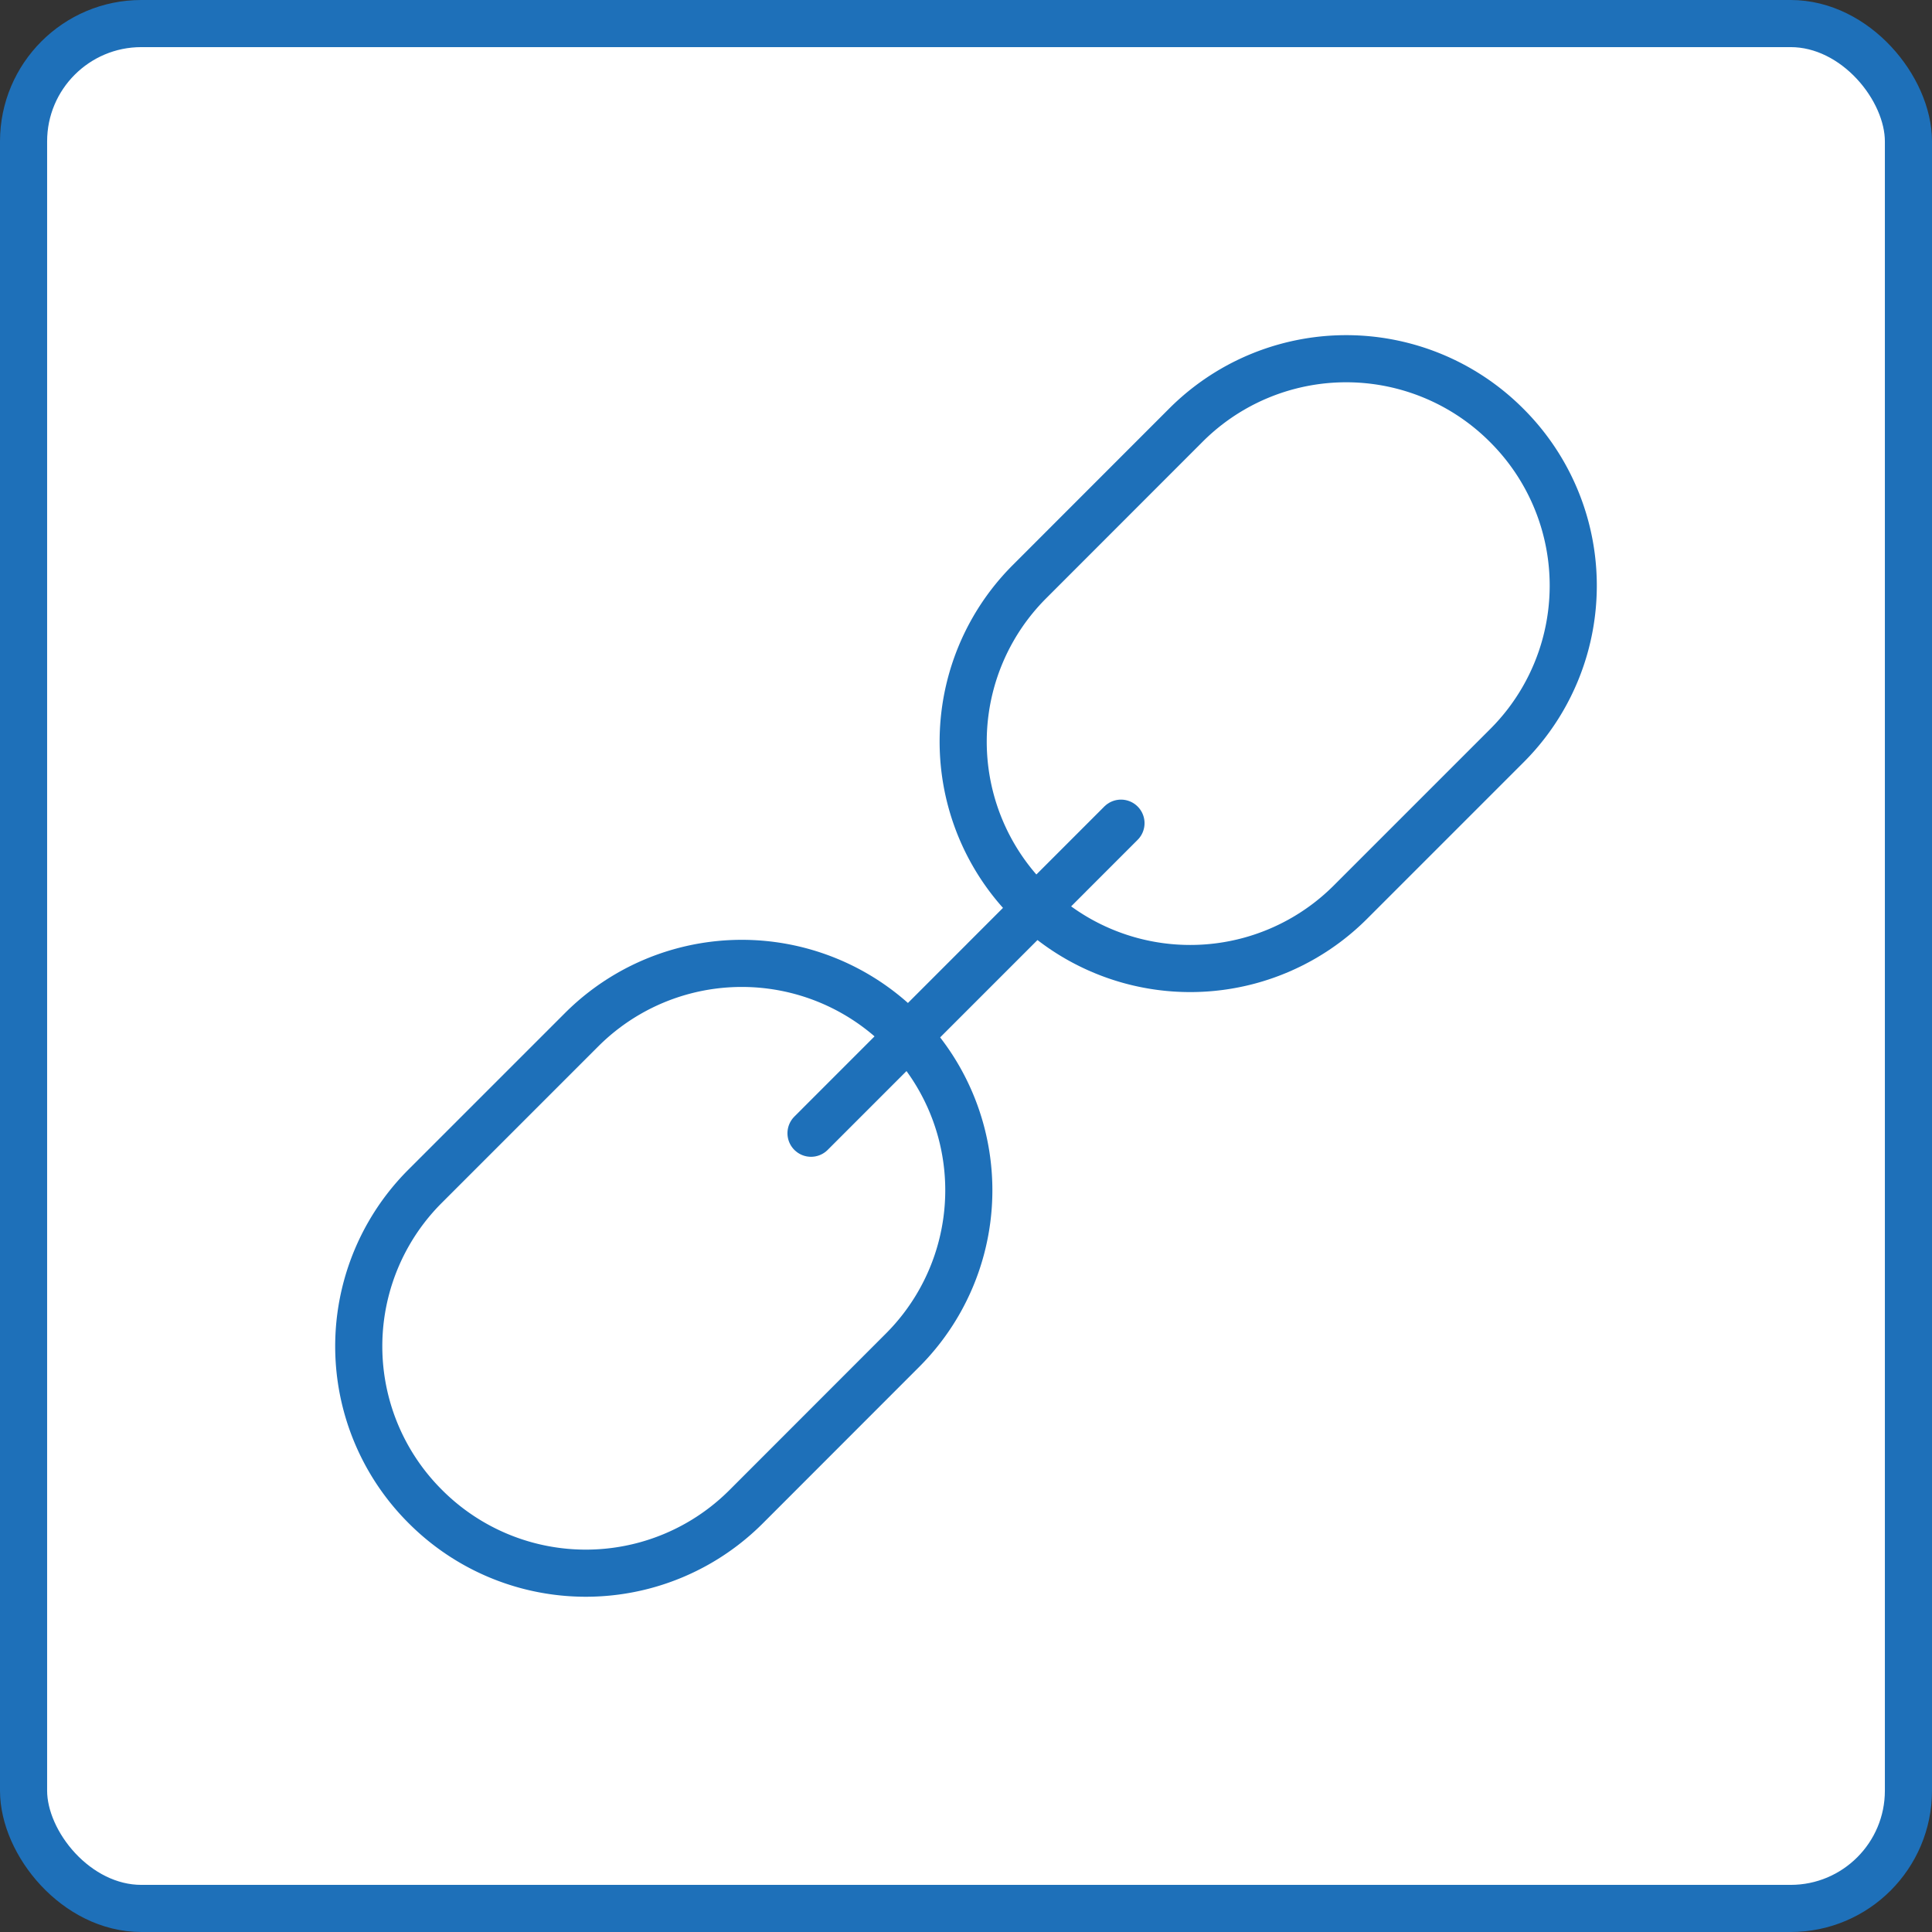
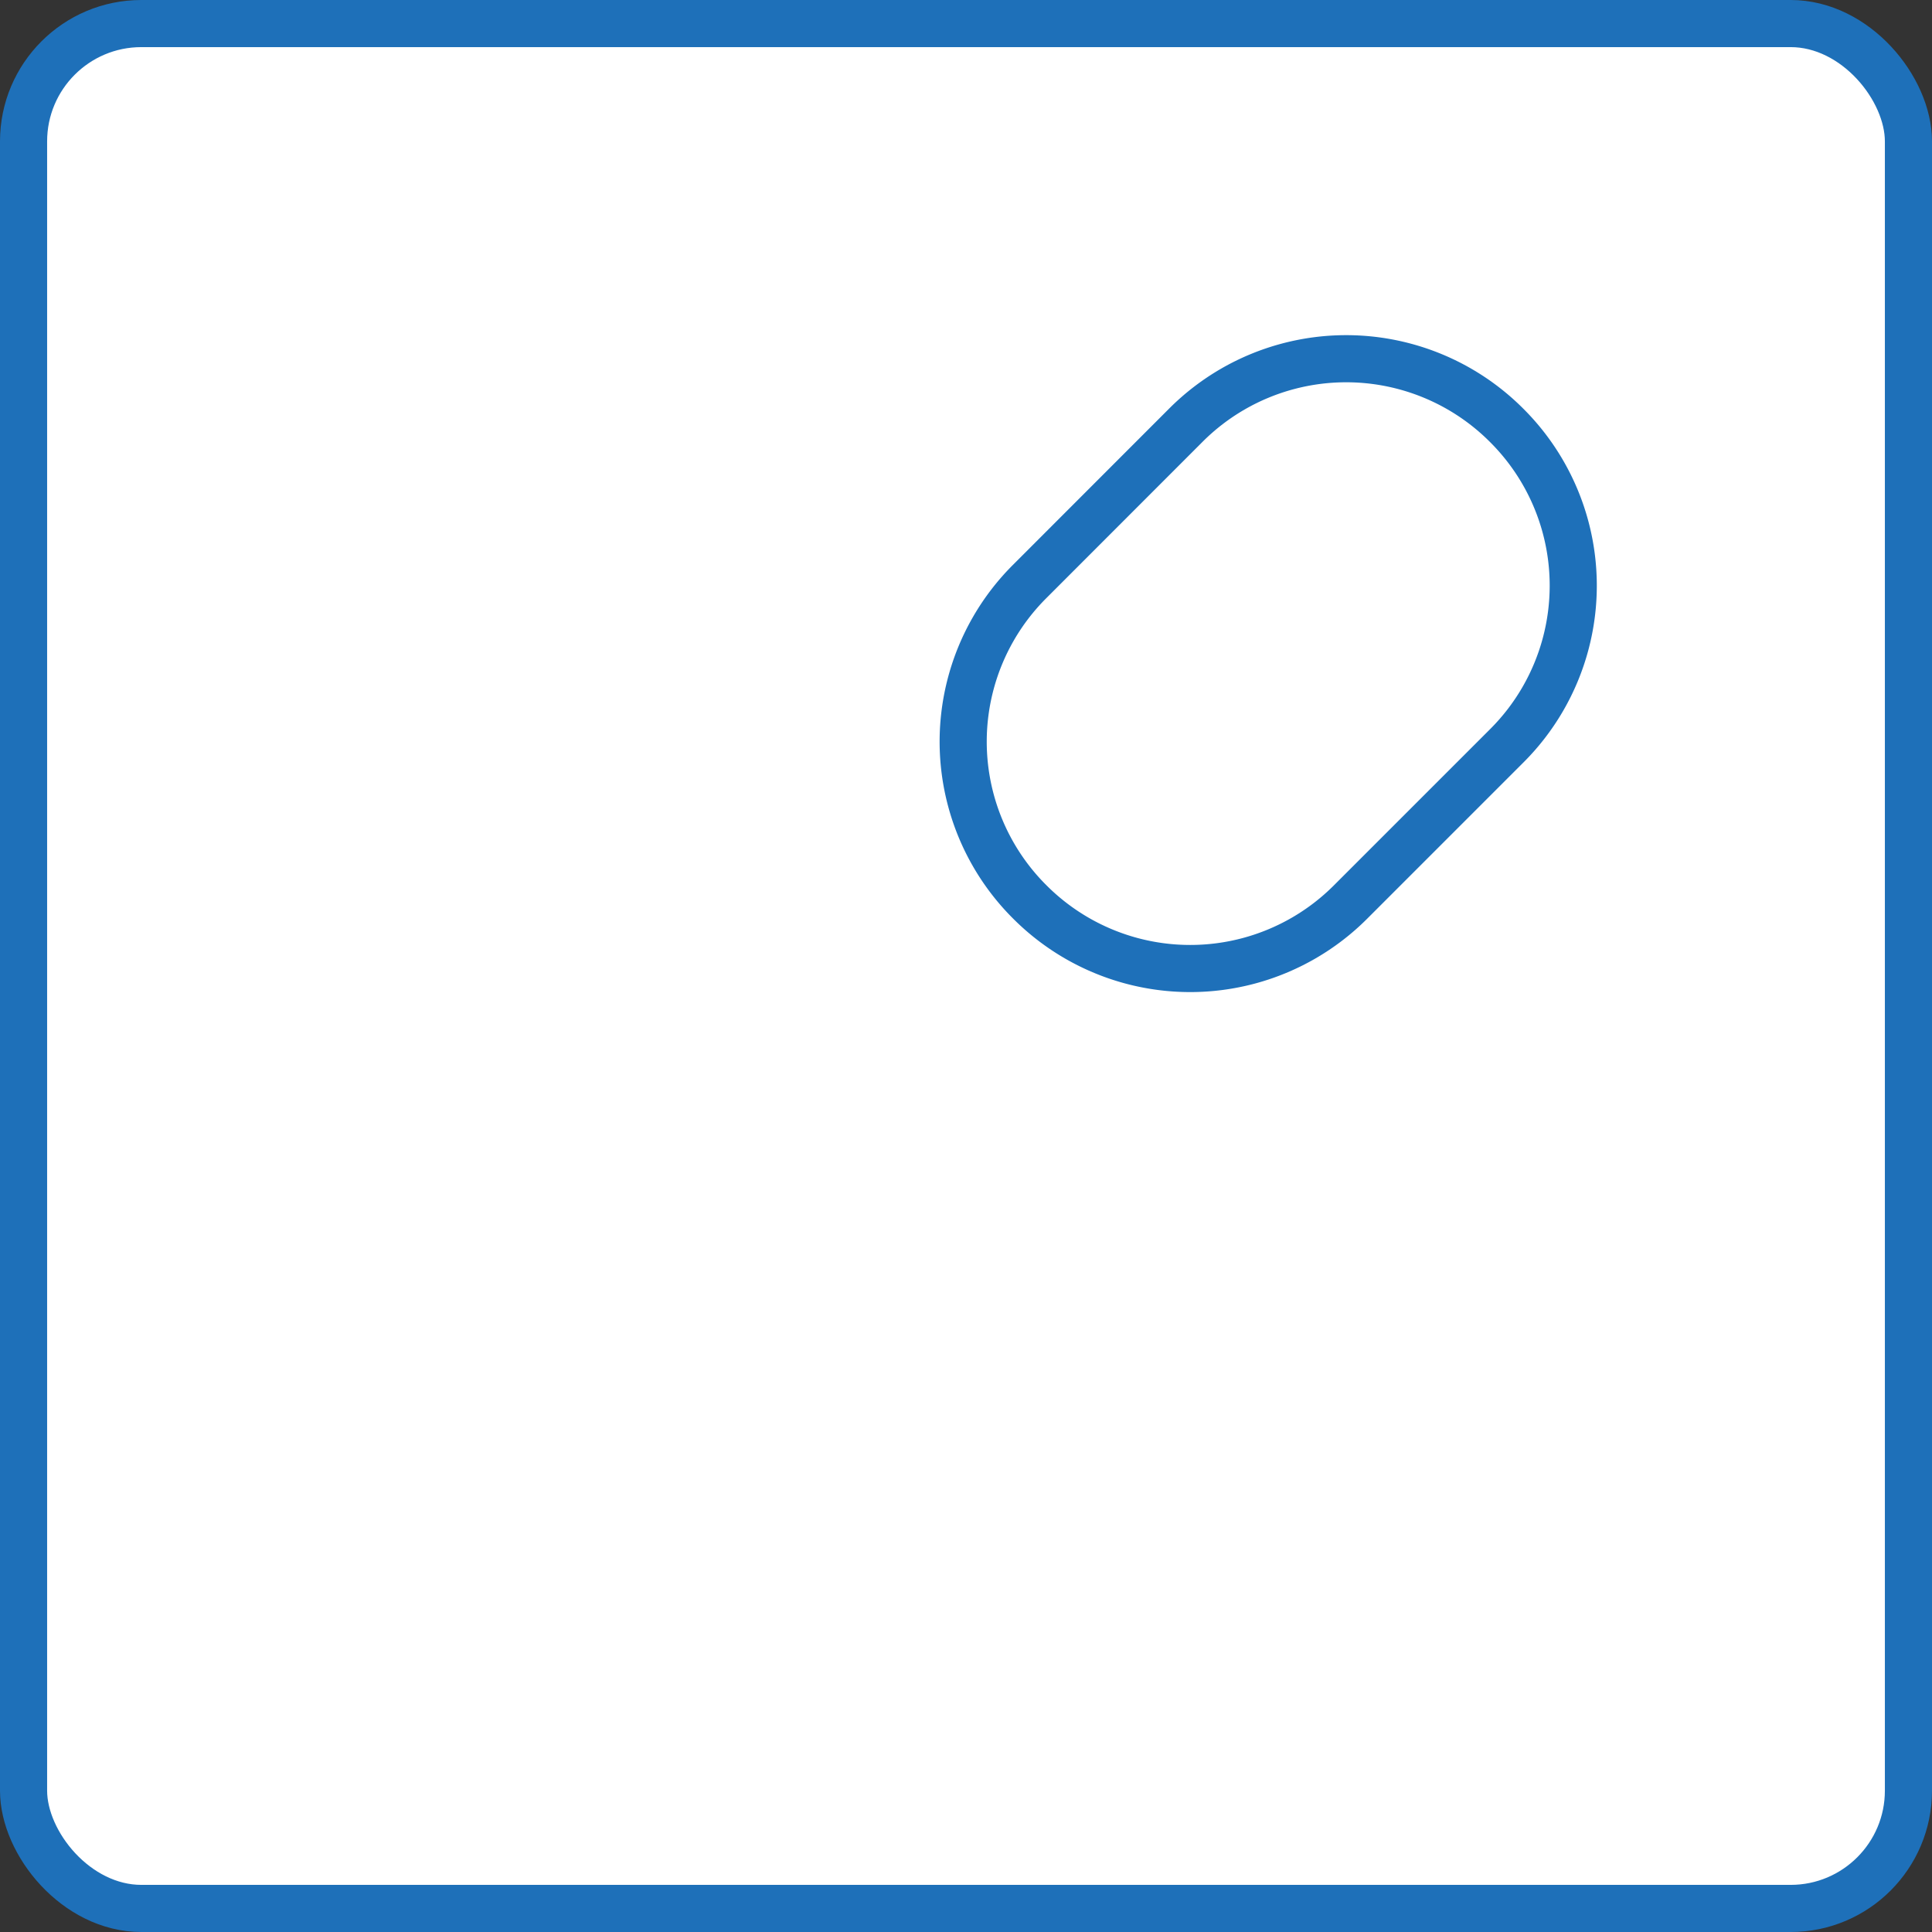
<svg xmlns="http://www.w3.org/2000/svg" width="41" height="41" viewBox="0 0 41 41">
  <rect x="0" y="0" width="41" height="41" fill="#333333" stroke="none" />
  <g id="Backlink_Maker" data-name="Backlink Maker" transform="translate(-118 -34)">
    <g id="Group_2186" data-name="Group 2186" transform="translate(118.5 34.5)">
      <rect id="Rectangle_466" data-name="Rectangle 466" width="40" height="40" rx="2.5" fill="#fff" stroke="#1e70b9" stroke-linecap="round" stroke-linejoin="round" stroke-width="1" />
      <g id="Group_2185" data-name="Group 2185" transform="translate(7.114 7.114)">
        <g id="Group_2184" data-name="Group 2184">
          <g id="Group_2183" data-name="Group 2183">
            <path id="Path_1523" data-name="Path 1523" d="M147.489,49.209l-3.322,3.322a4.808,4.808,0,0,1-6.8,0l-.011-.011a4.8,4.8,0,0,1,0-6.79l3.321-3.323a4.808,4.808,0,0,1,6.8,0l.012.012A4.8,4.8,0,0,1,147.489,49.209Z" transform="translate(-123.123 -41)" fill="#fff" stroke="#1e70b9" stroke-linecap="round" stroke-linejoin="round" stroke-width="1" />
-             <path id="Path_1524" data-name="Path 1524" d="M136.539,60.162l-3.321,3.323a4.808,4.808,0,0,1-6.8,0l-.012-.012a4.8,4.8,0,0,1,0-6.79l3.322-3.322a4.808,4.808,0,0,1,6.8,0l.011.011A4.8,4.8,0,0,1,136.539,60.162Z" transform="translate(-125 -39.122)" fill="#fff" stroke="#1e70b9" stroke-linecap="round" stroke-linejoin="round" stroke-width="1" />
          </g>
-           <line id="Line_150" data-name="Line 150" y1="6.58" x2="6.578" transform="translate(9.597 9.855)" fill="none" stroke="#1e70b9" stroke-linecap="round" stroke-linejoin="round" stroke-width="1" />
        </g>
      </g>
    </g>
  </g>
</svg>